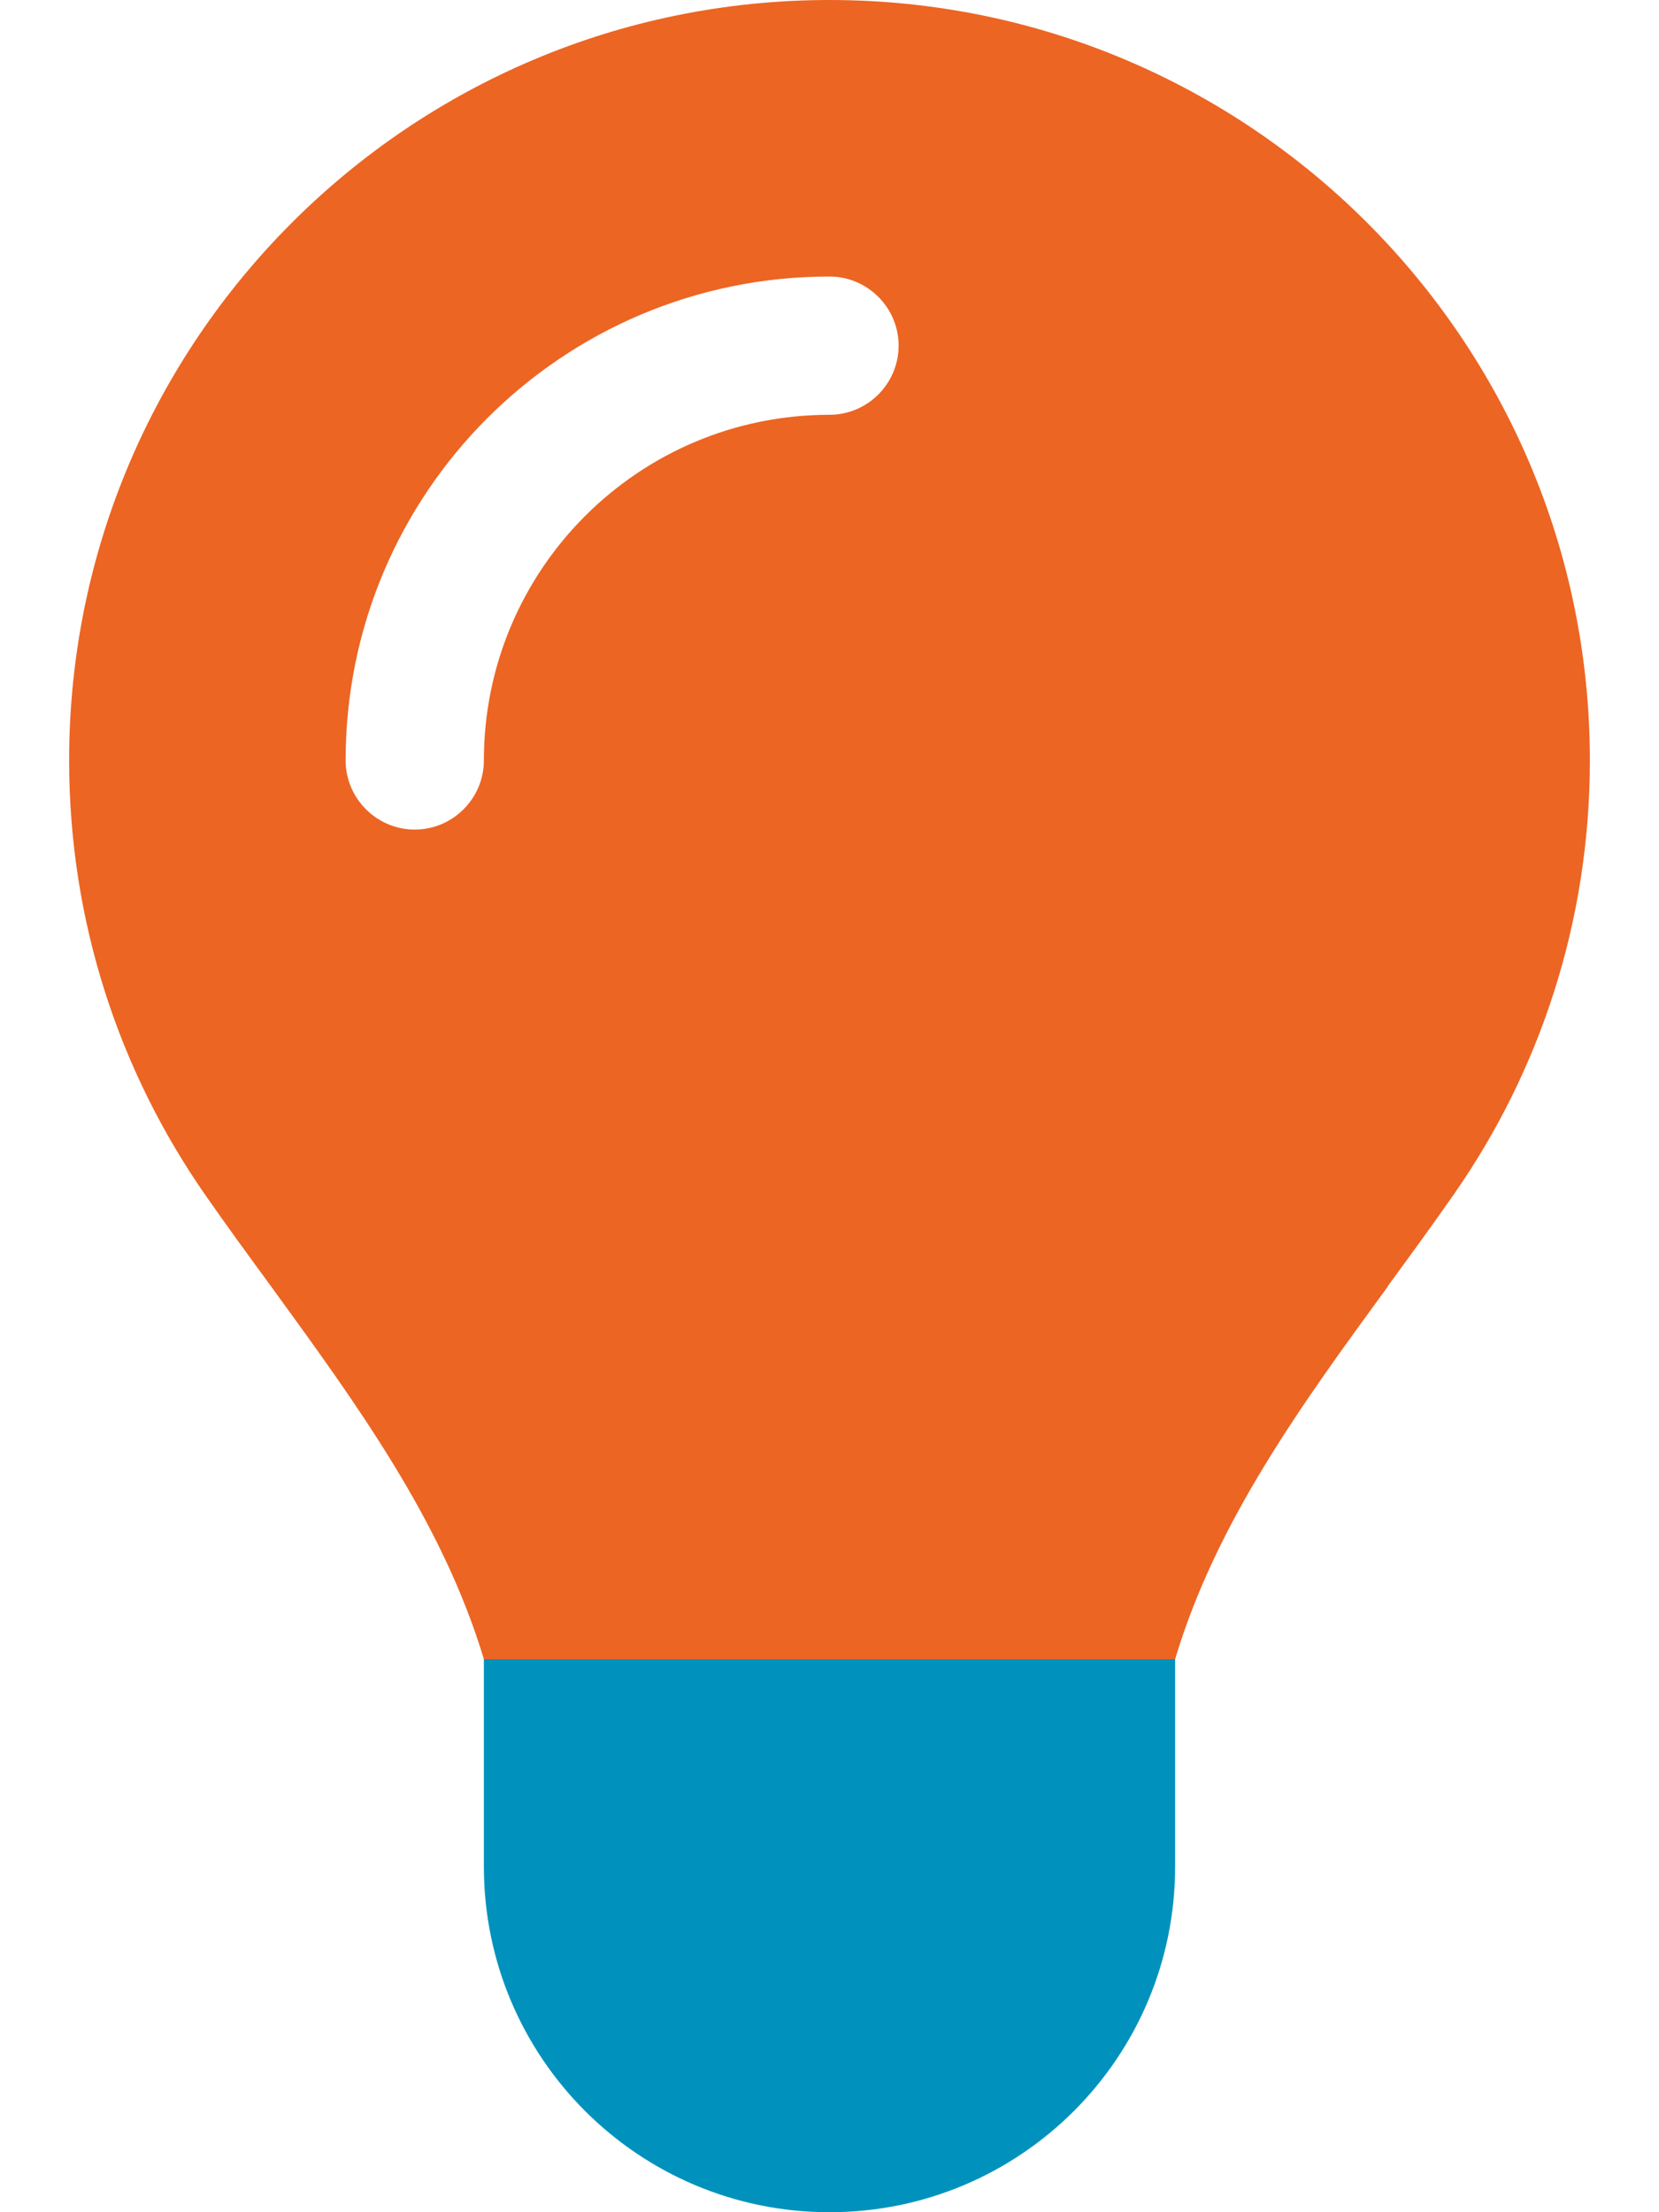
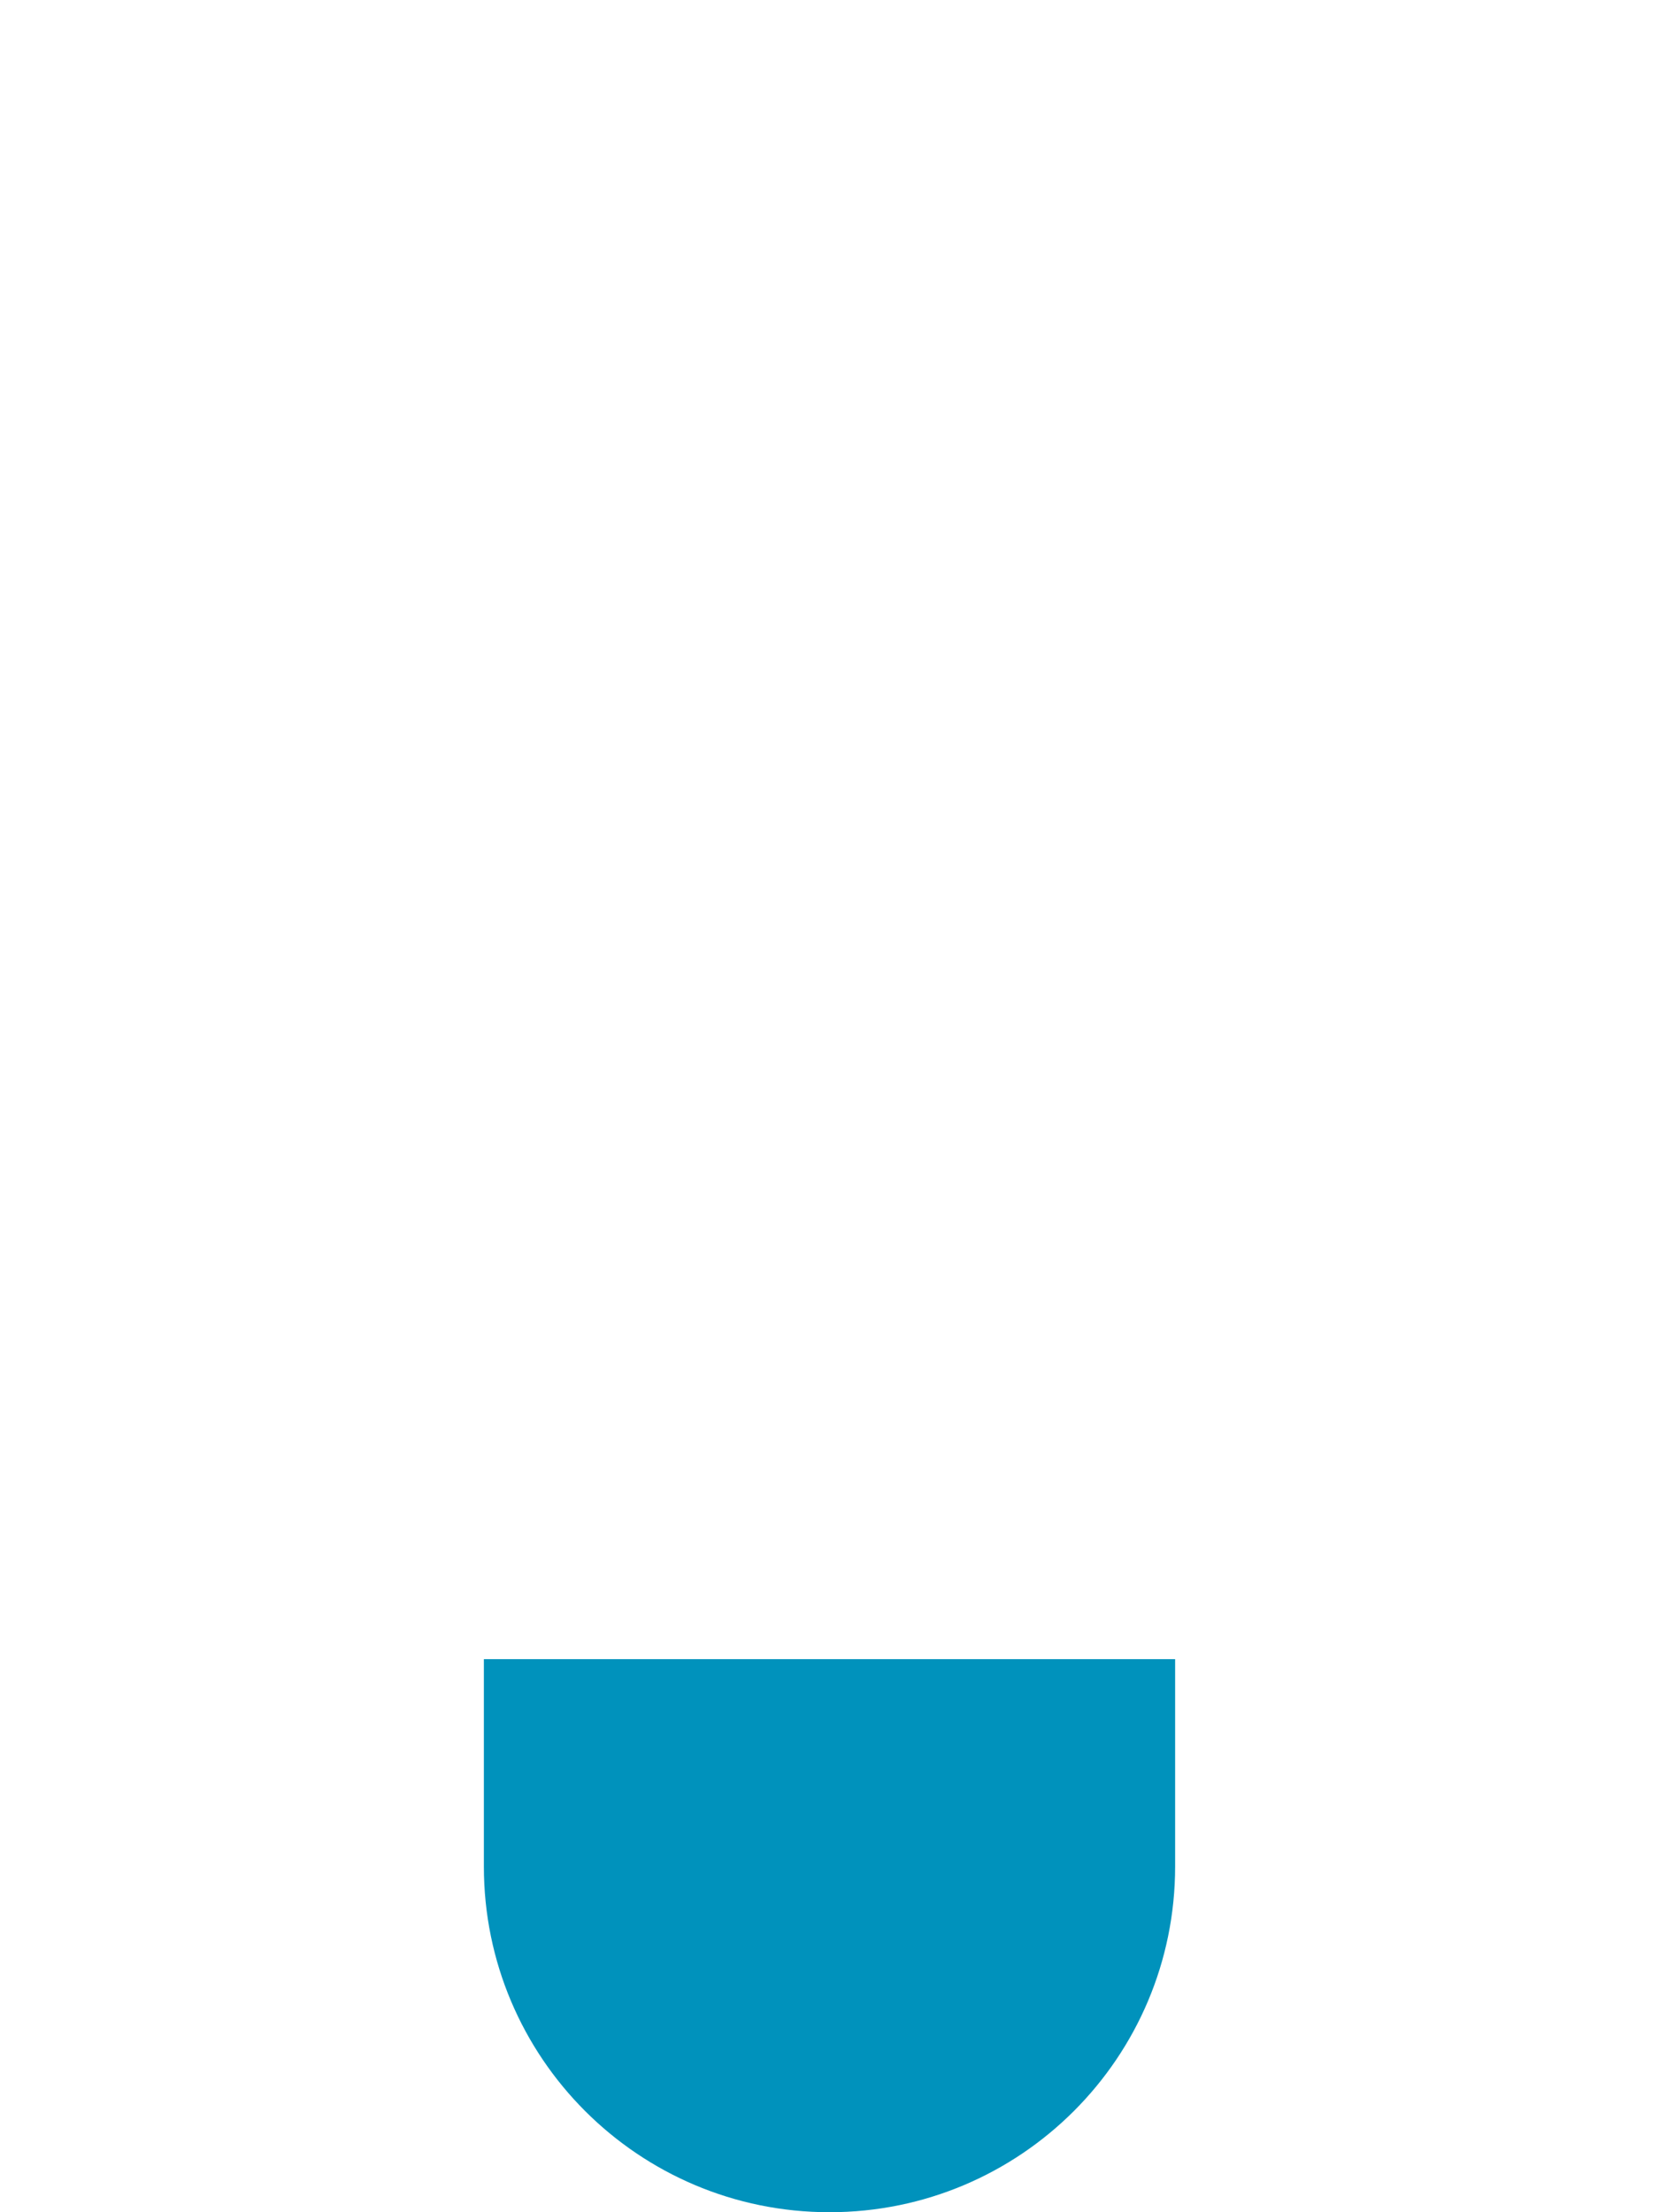
<svg xmlns="http://www.w3.org/2000/svg" version="1.1" id="Laag_1" x="0px" y="0px" viewBox="0 0 384 512" style="enable-background:new 0 0 384 512;" xml:space="preserve">
  <style type="text/css">
	.st0{fill:#0092BC;}
	.st1{fill:#EC6523;enable-background:new    ;}
</style>
  <path class="st0" d="M192,512c44.2,0,80-35.8,80-80v-48H112v48C112,476.2,147.8,512,192,512z" />
-   <path class="st1" d="M321.2,297.8c-19.8,27.1-39.7,54.4-49.2,86.2H112c-9.6-31.9-29.5-59.1-49.2-86.2c-5.2-7.1-10.4-14.2-15.4-21.4  C27.6,247.9,16,213.3,16,176C16,78.8,94.8,0,192,0s176,78.8,176,176c0,37.3-11.6,71.9-31.4,100.3c-5,7.2-10.2,14.3-15.4,21.4V297.8z   M112,176c0-44.2,35.8-80,80-80c8.8,0,16-7.2,16-16s-7.2-16-16-16c-61.9,0-112,50.1-112,112c0,8.8,7.2,16,16,16S112,184.8,112,176z" />
</svg>